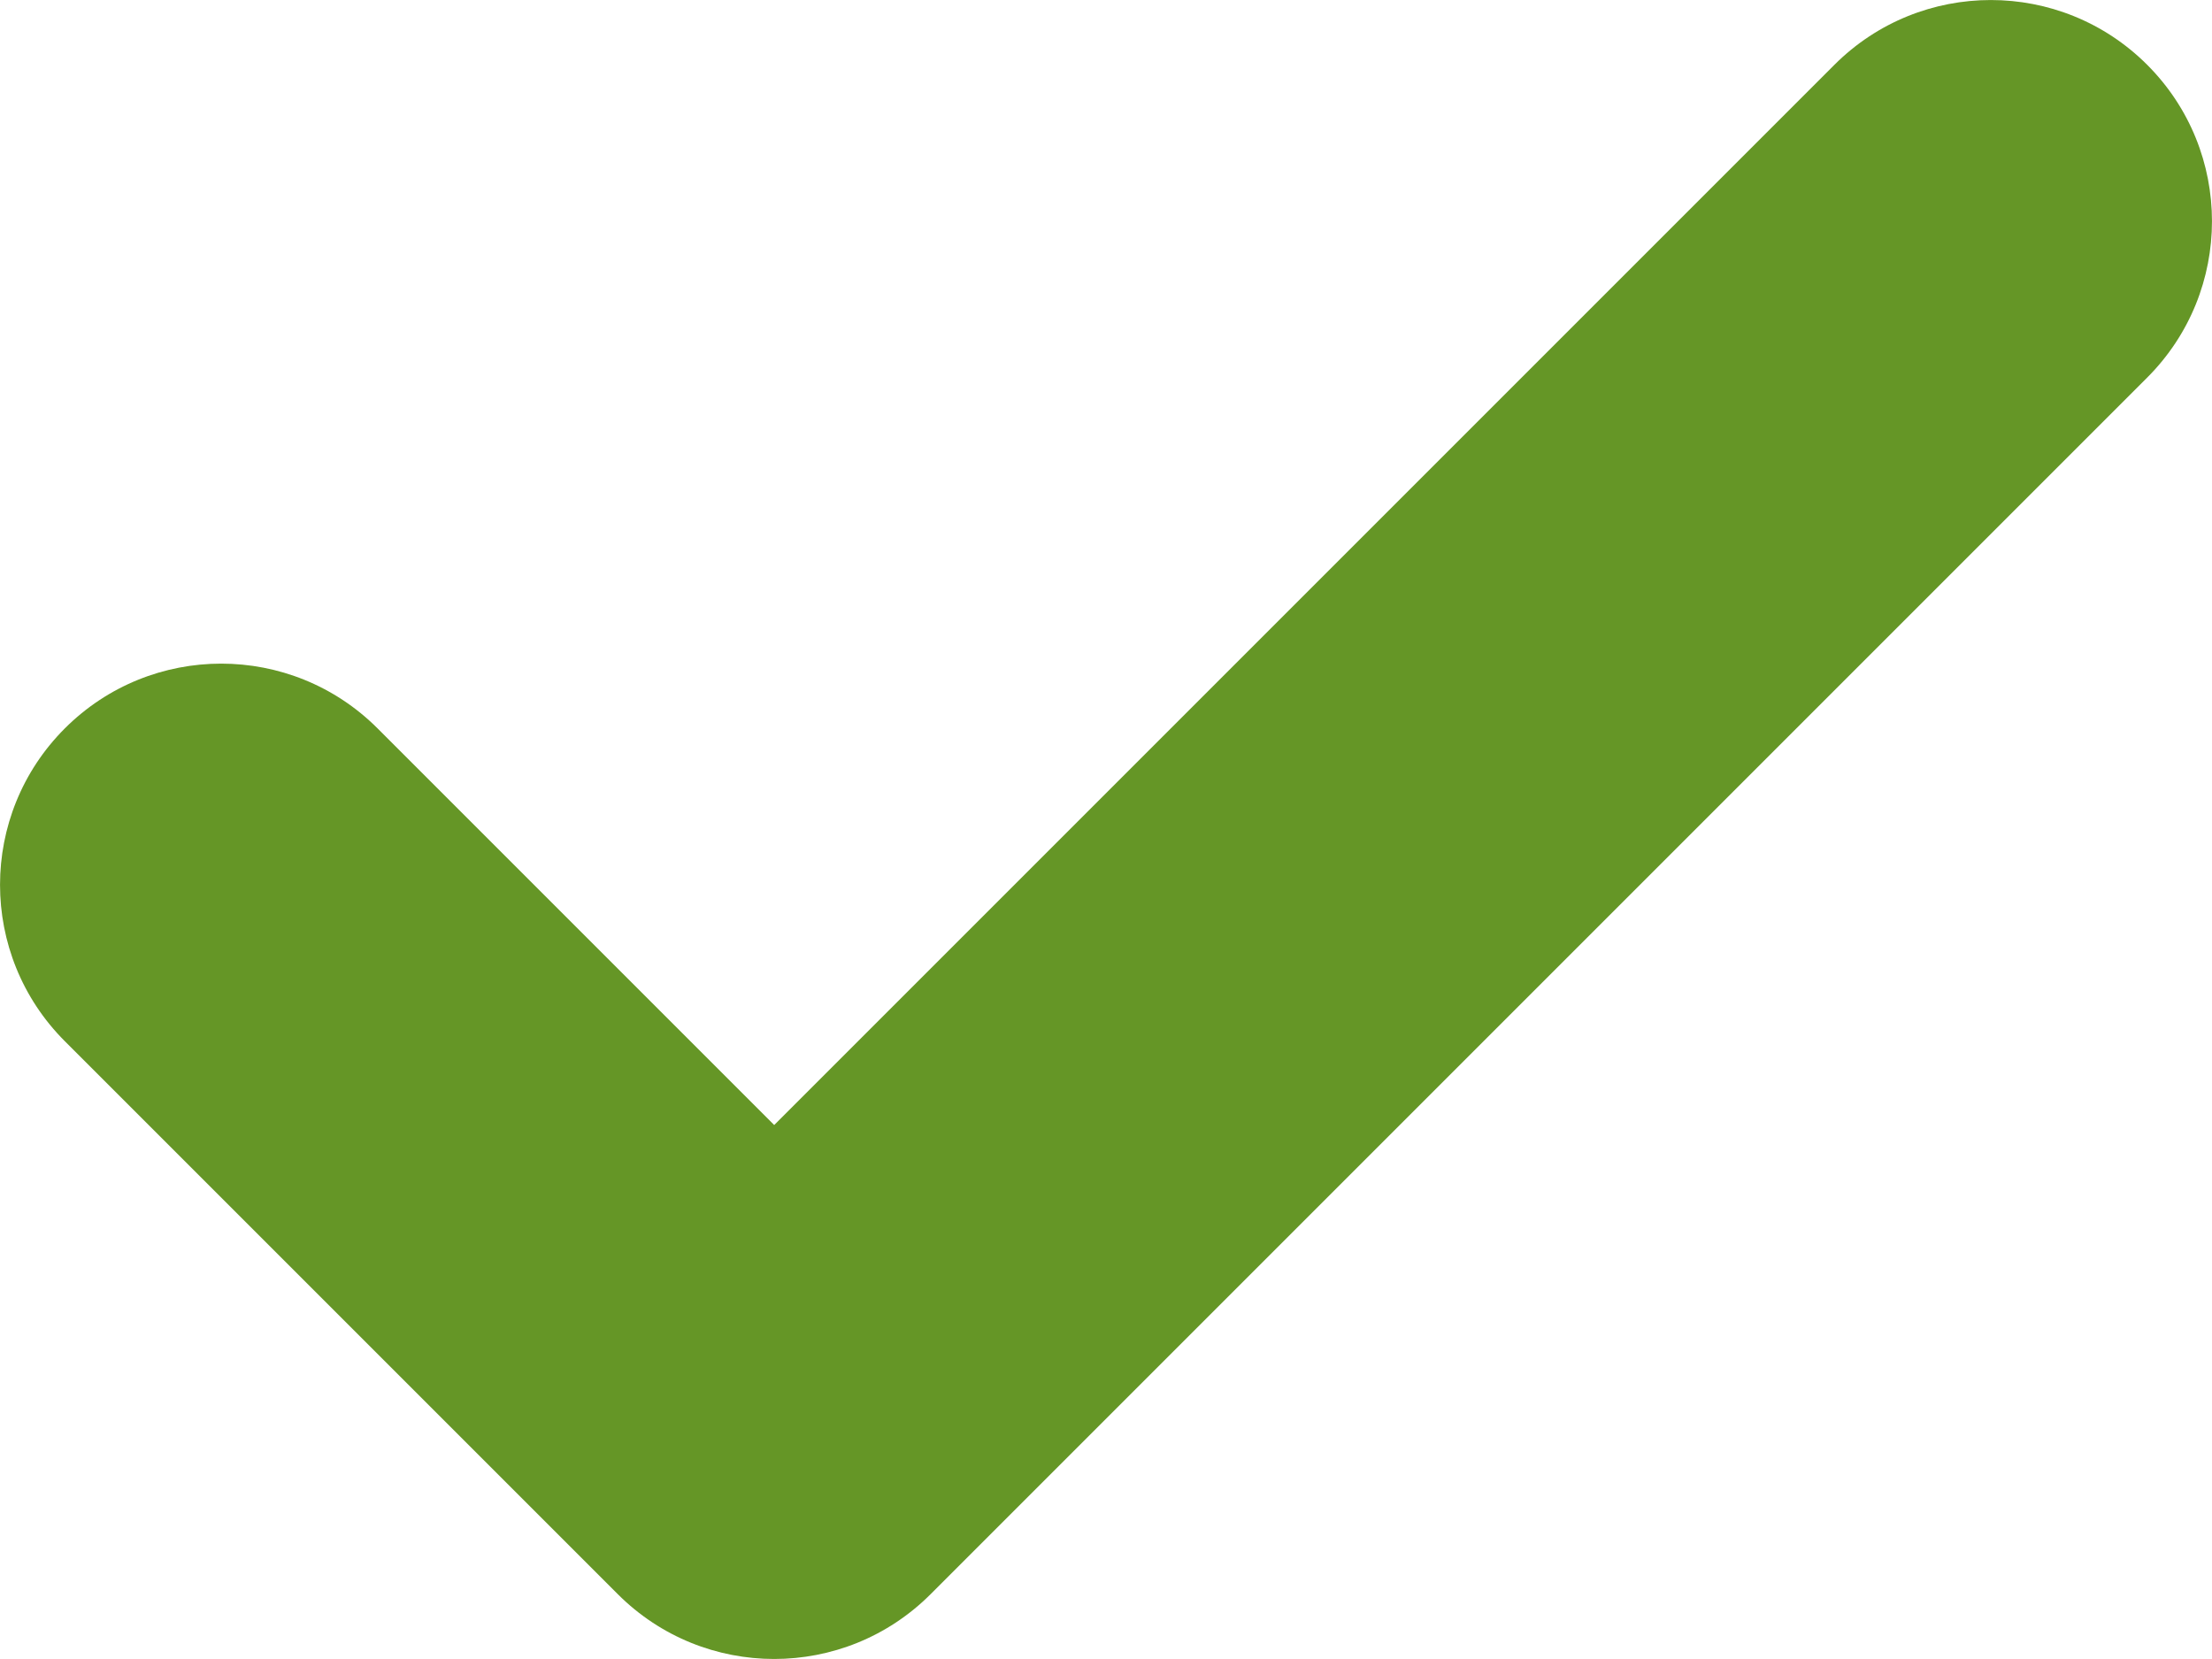
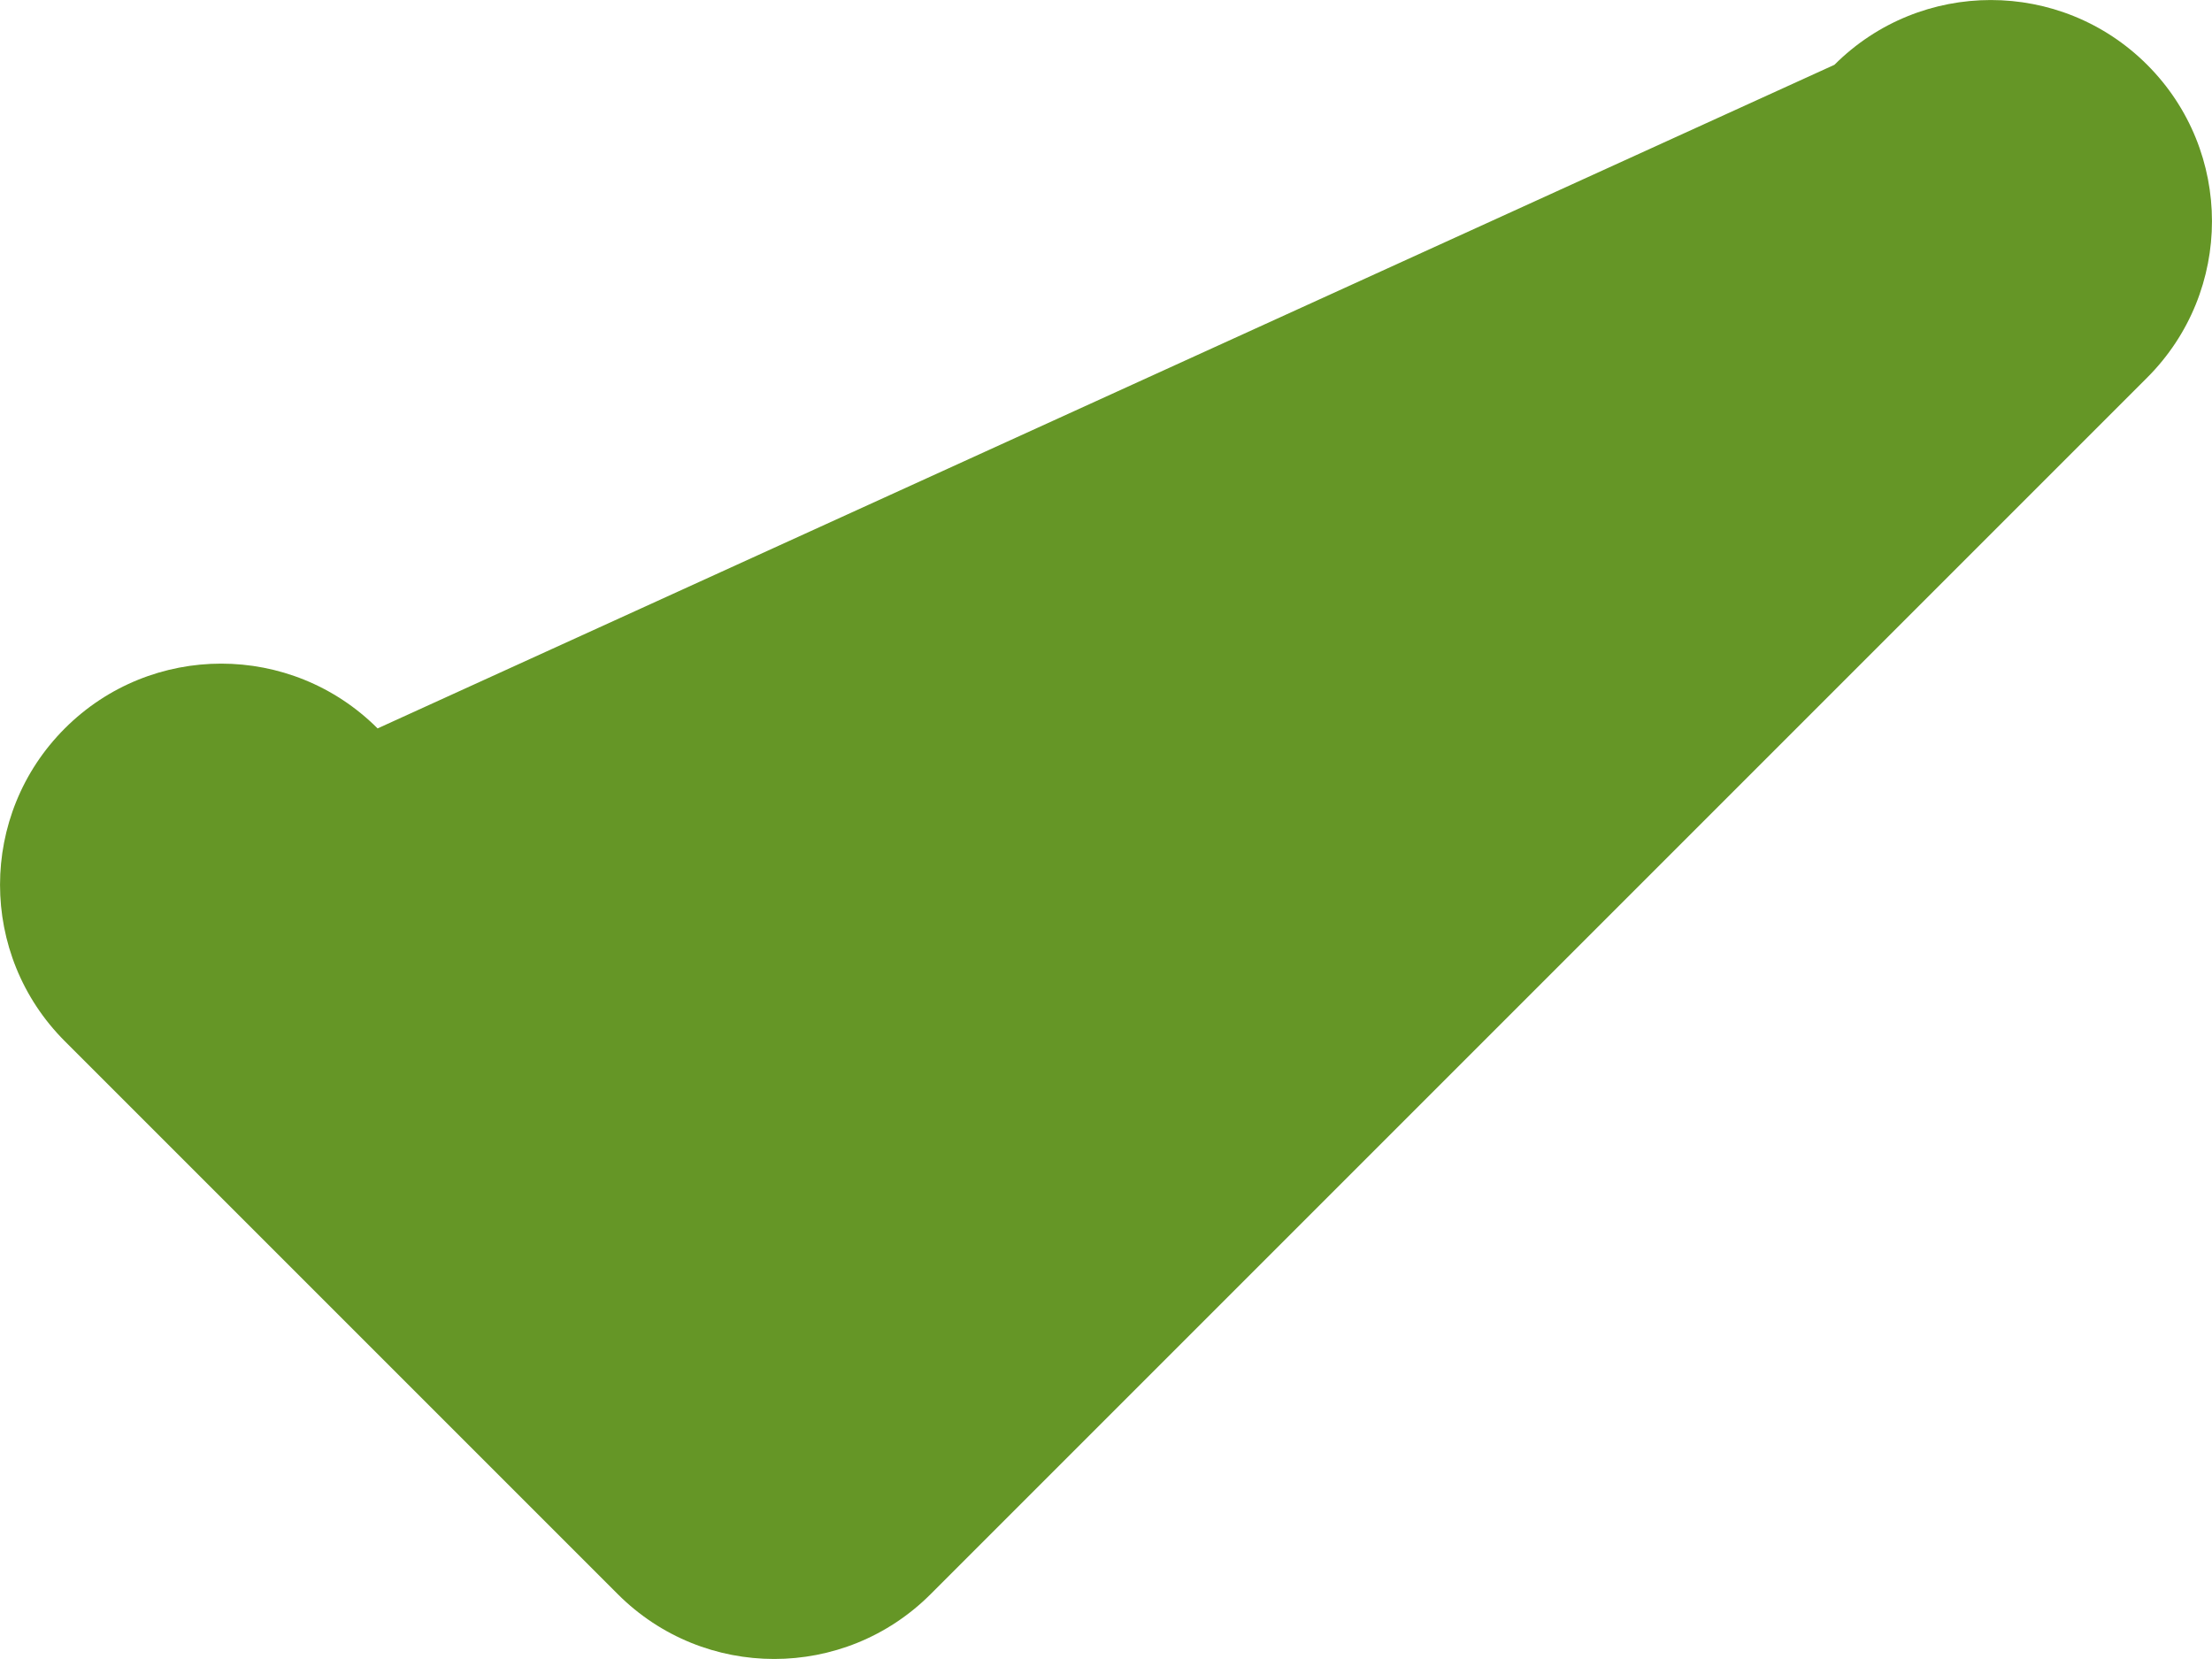
<svg xmlns="http://www.w3.org/2000/svg" width="20" height="15" viewBox="0 0 20 15" fill="none">
-   <path fill-rule="evenodd" clip-rule="evenodd" d="M19.414 0.586C20.195 1.367 20.195 2.633 19.414 3.414L8.414 14.414C7.633 15.195 6.367 15.195 5.586 14.414L0.586 9.414C-0.195 8.633 -0.195 7.367 0.586 6.586C1.367 5.805 2.633 5.805 3.414 6.586L7 10.172L16.586 0.586C17.367 -0.195 18.633 -0.195 19.414 0.586Z" fill="#659626" />
+   <path fill-rule="evenodd" clip-rule="evenodd" d="M19.414 0.586C20.195 1.367 20.195 2.633 19.414 3.414L8.414 14.414C7.633 15.195 6.367 15.195 5.586 14.414L0.586 9.414C-0.195 8.633 -0.195 7.367 0.586 6.586C1.367 5.805 2.633 5.805 3.414 6.586L16.586 0.586C17.367 -0.195 18.633 -0.195 19.414 0.586Z" fill="#659626" />
</svg>